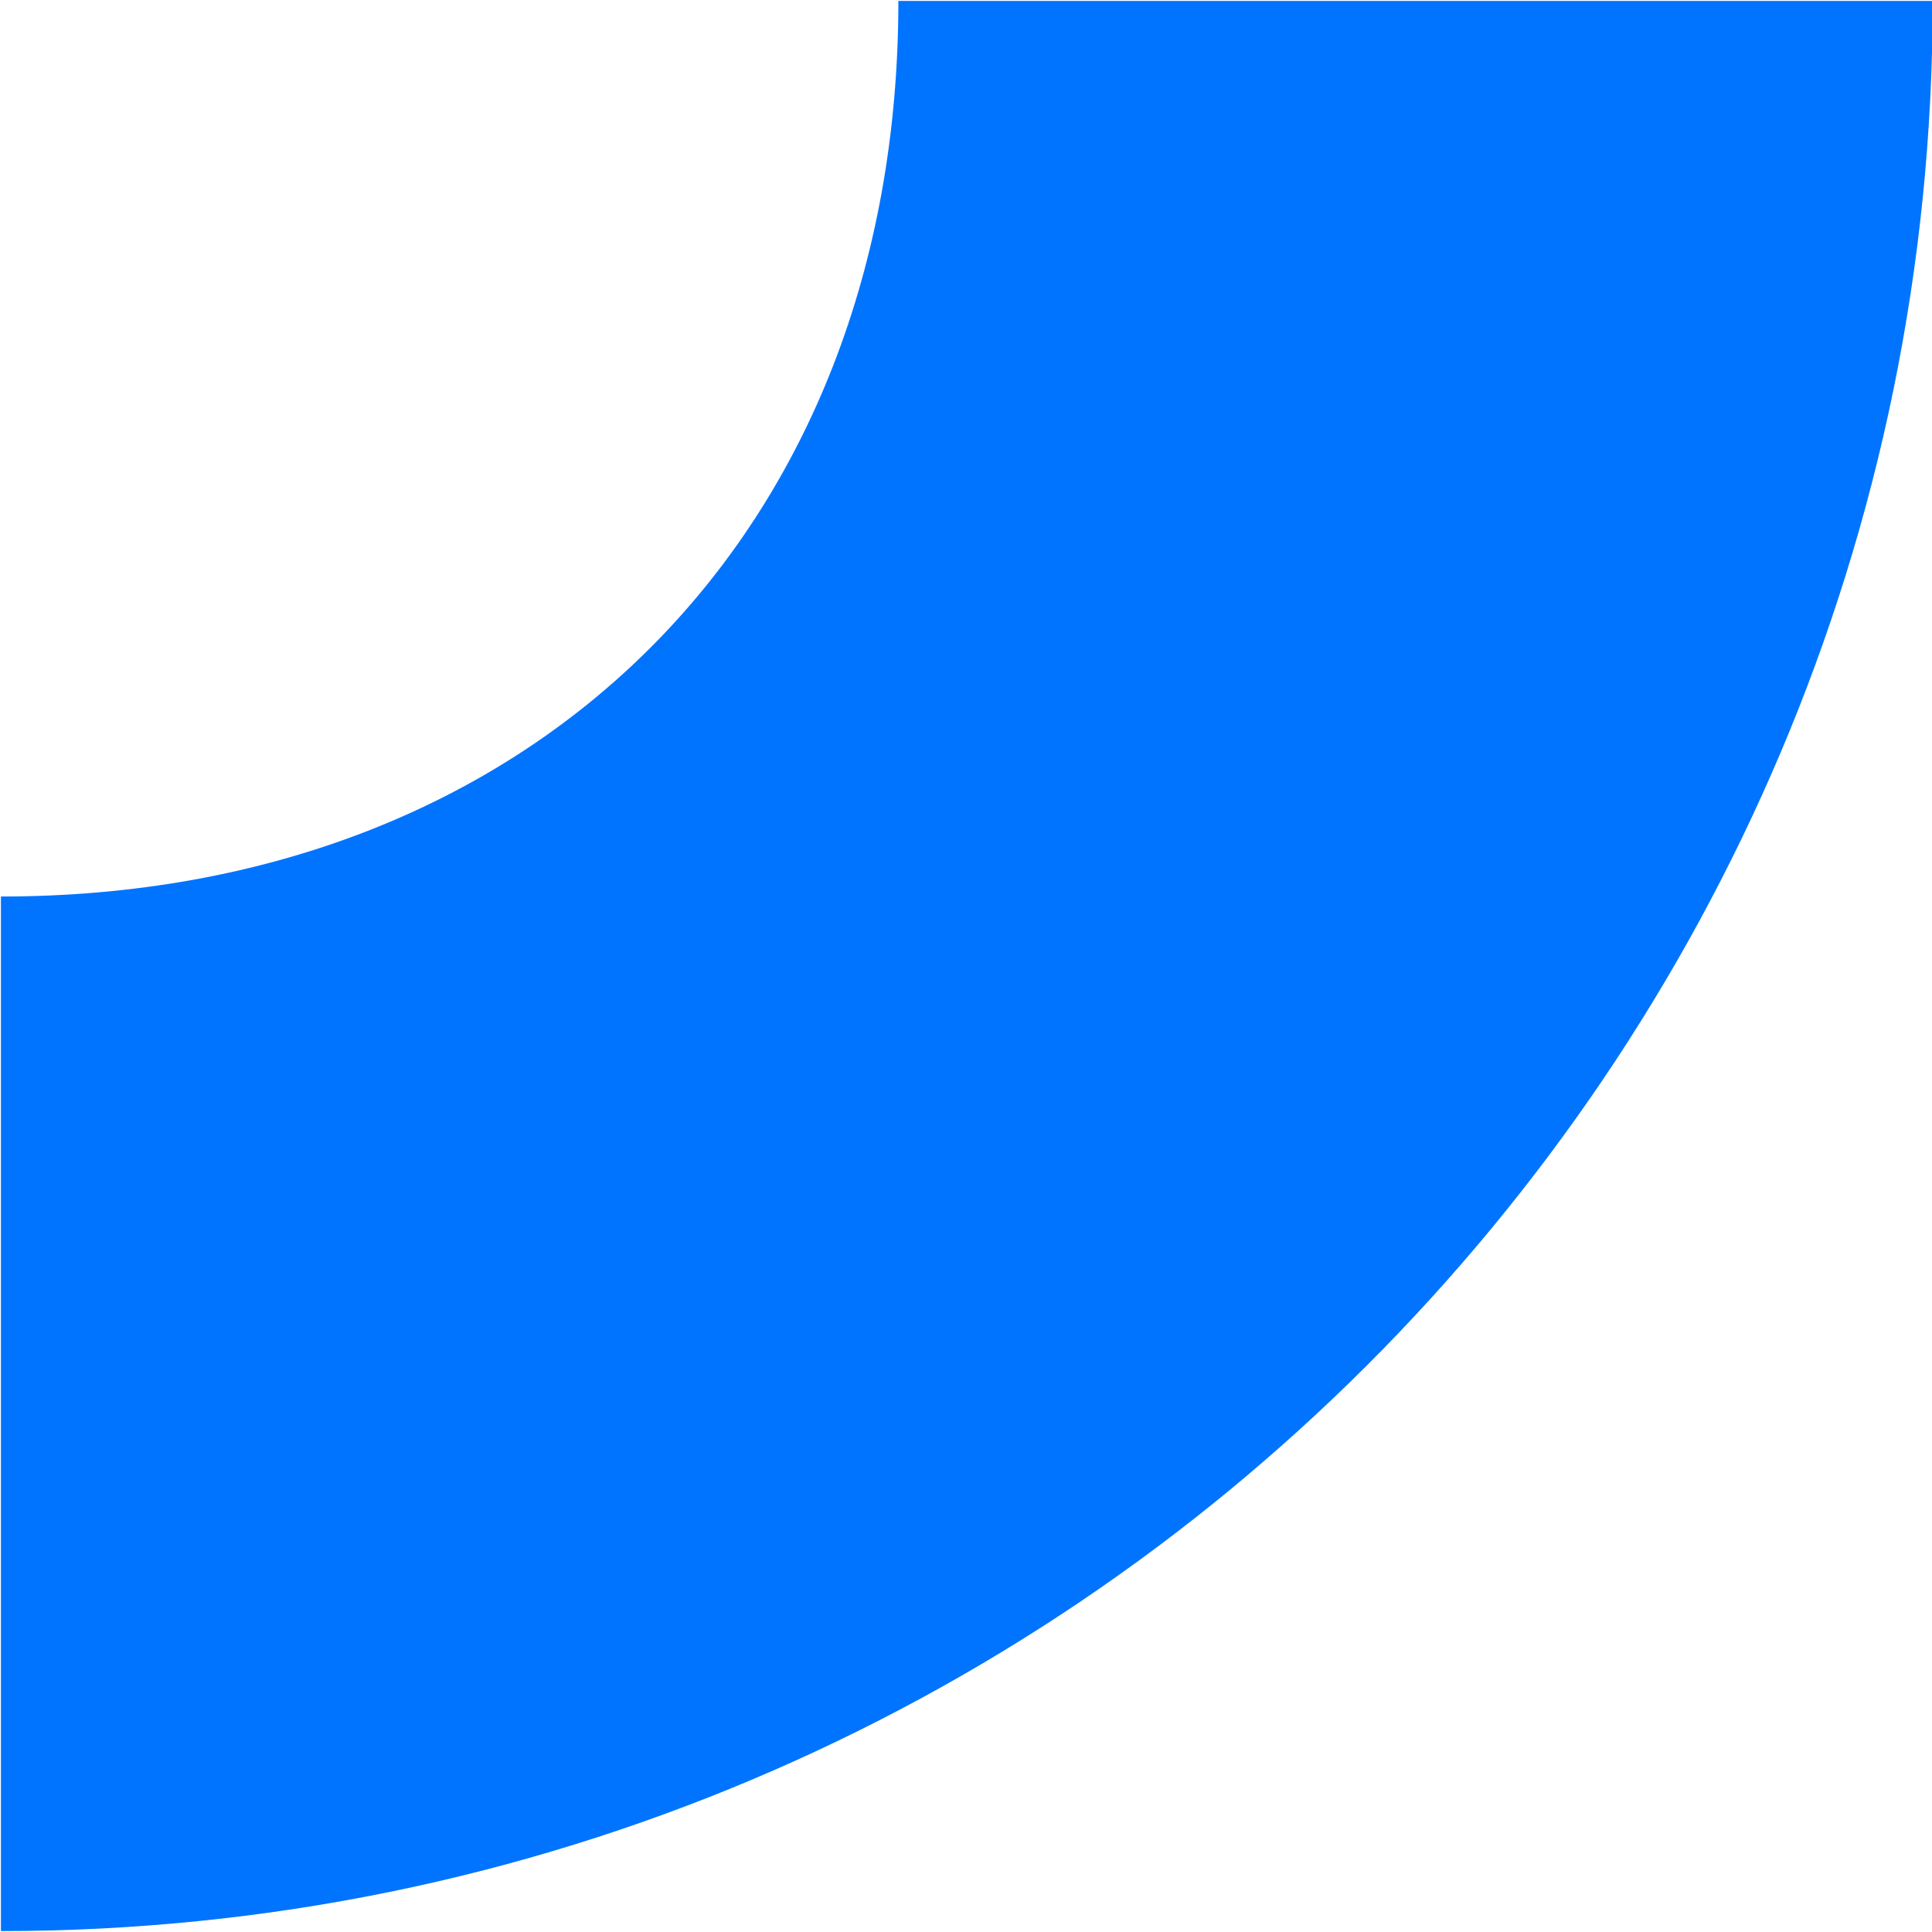
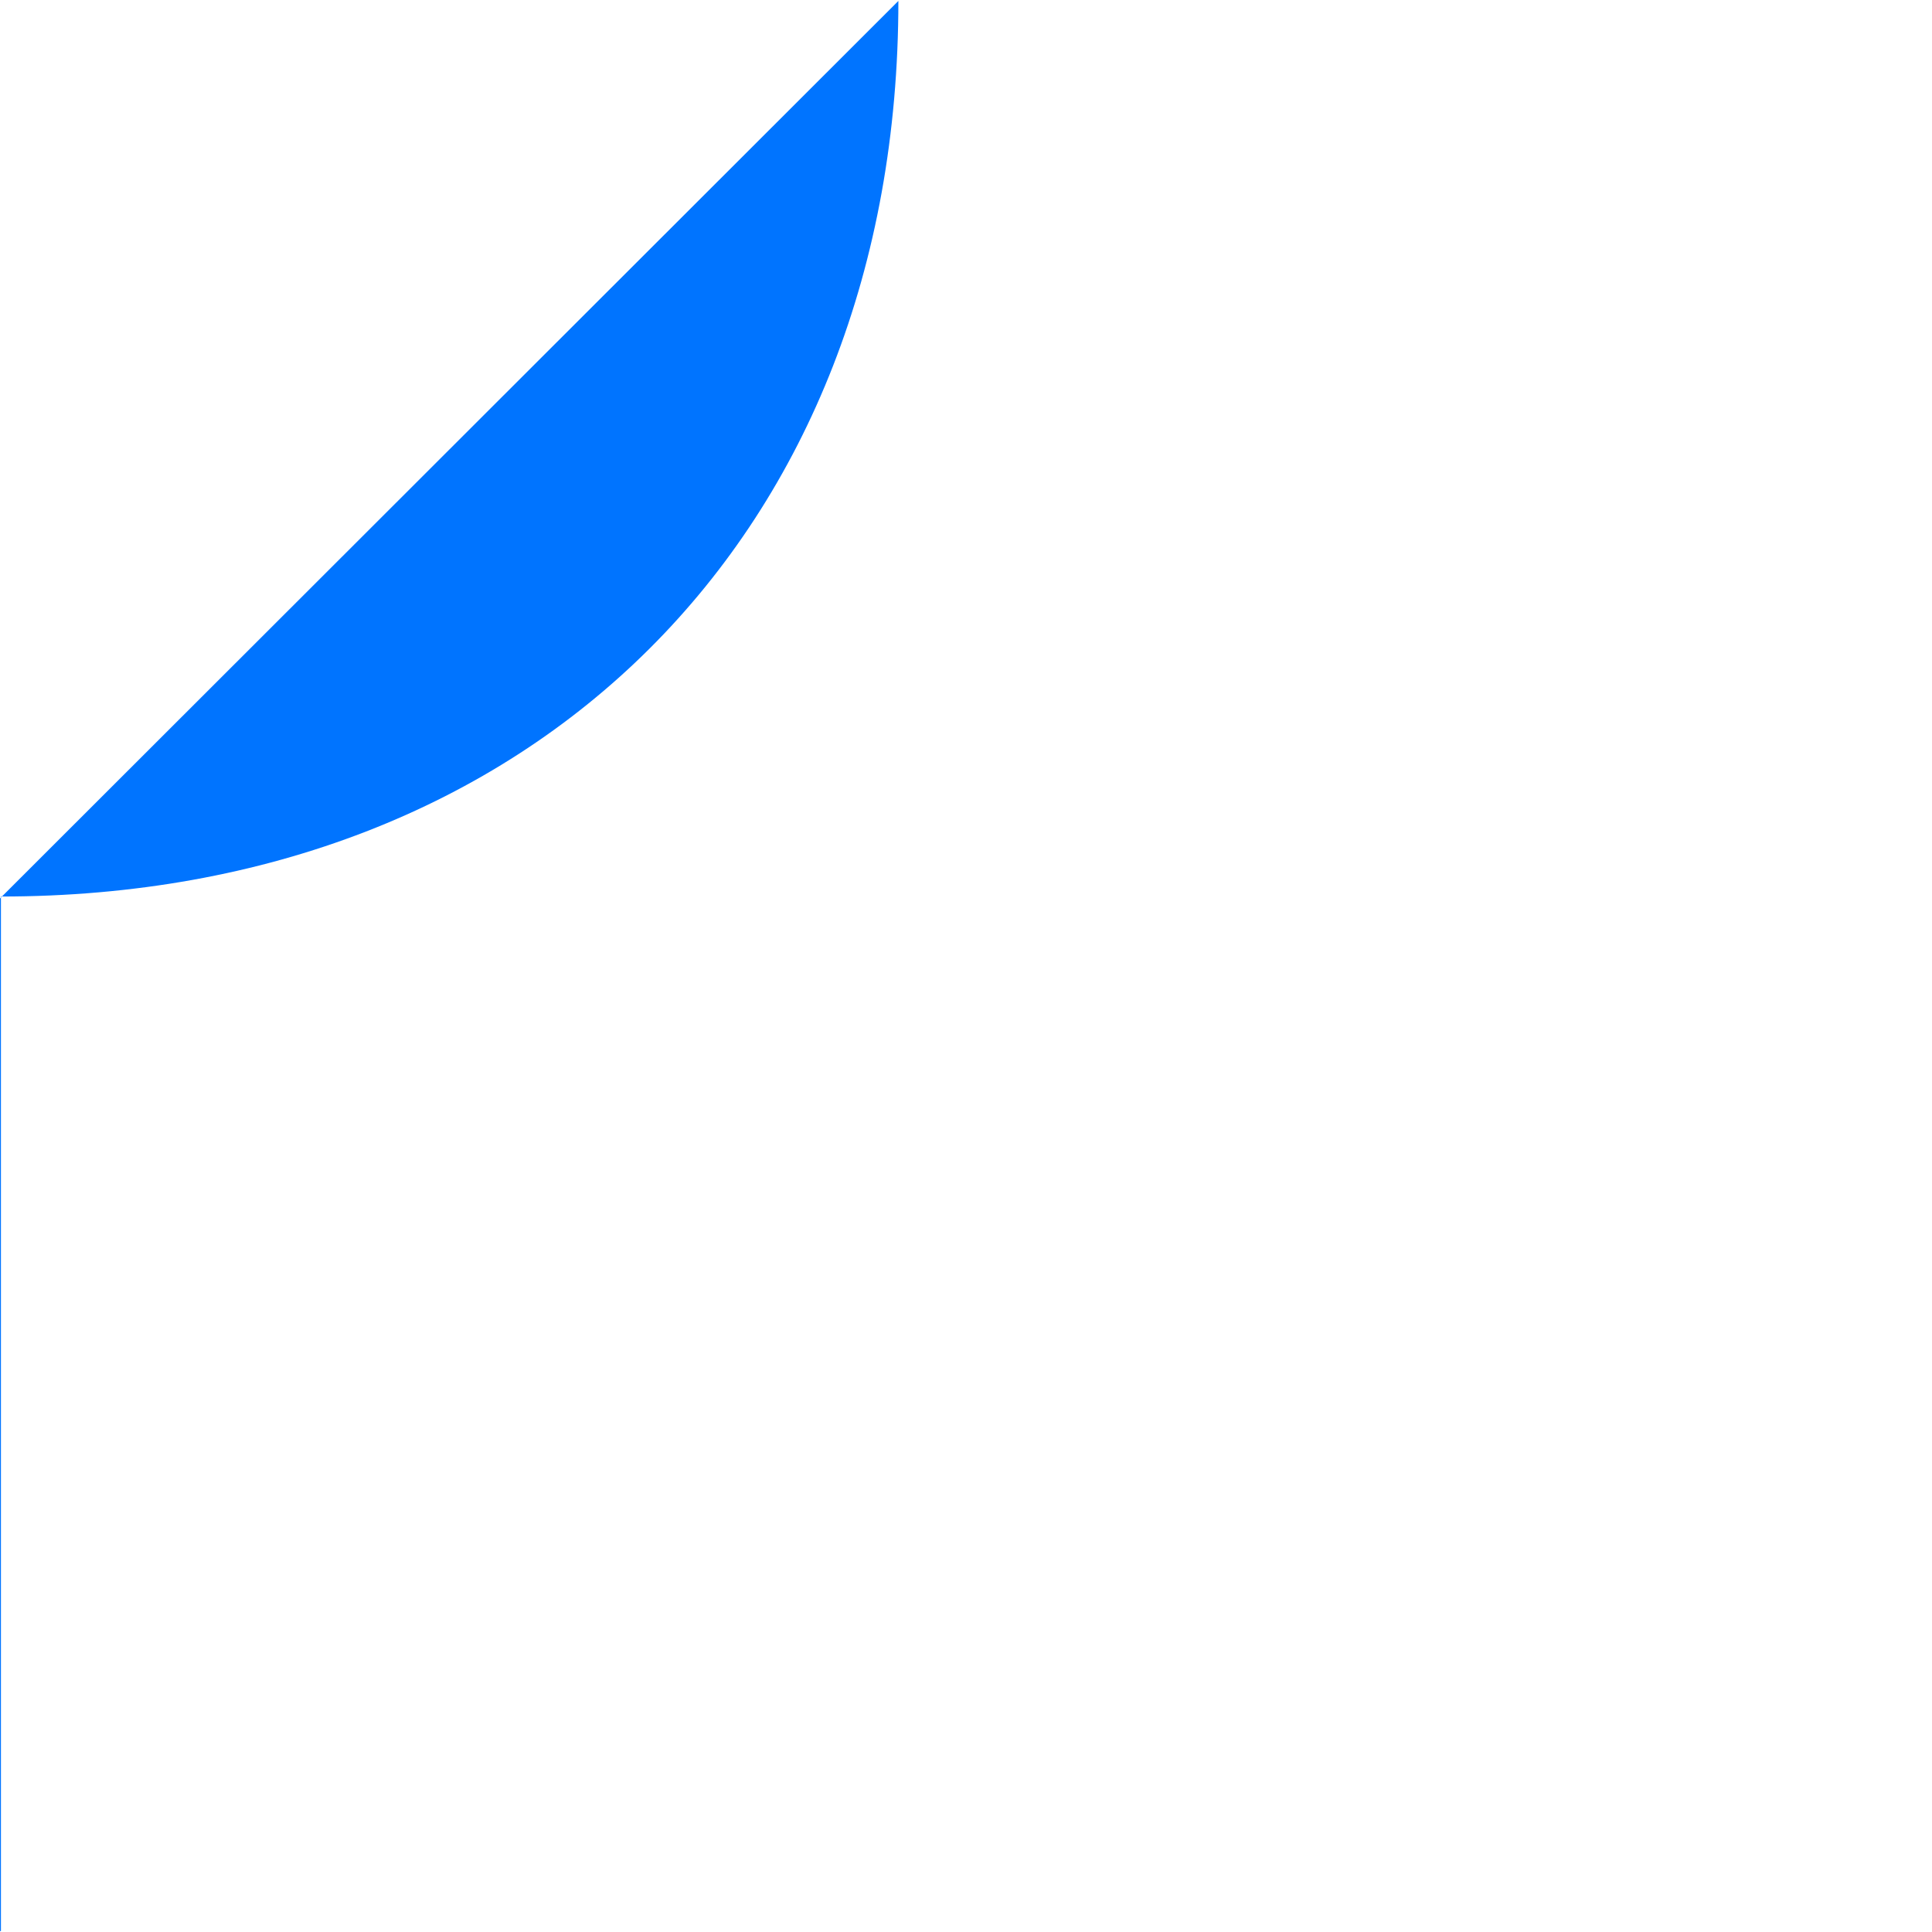
<svg xmlns="http://www.w3.org/2000/svg" id="OBJECTS" viewBox="0 0 83.42 83.41">
  <defs>
    <style>
      .cls-1 {
        fill: #0074ff;
      }
    </style>
  </defs>
-   <path class="cls-1" d="m38.79.04C38.79,23.05,23.06,38.71.04,38.71v44.67c46.04,0,83.41-37.32,83.41-83.34h-44.67Z" />
+   <path class="cls-1" d="m38.79.04C38.79,23.05,23.06,38.71.04,38.71v44.67h-44.67Z" />
</svg>